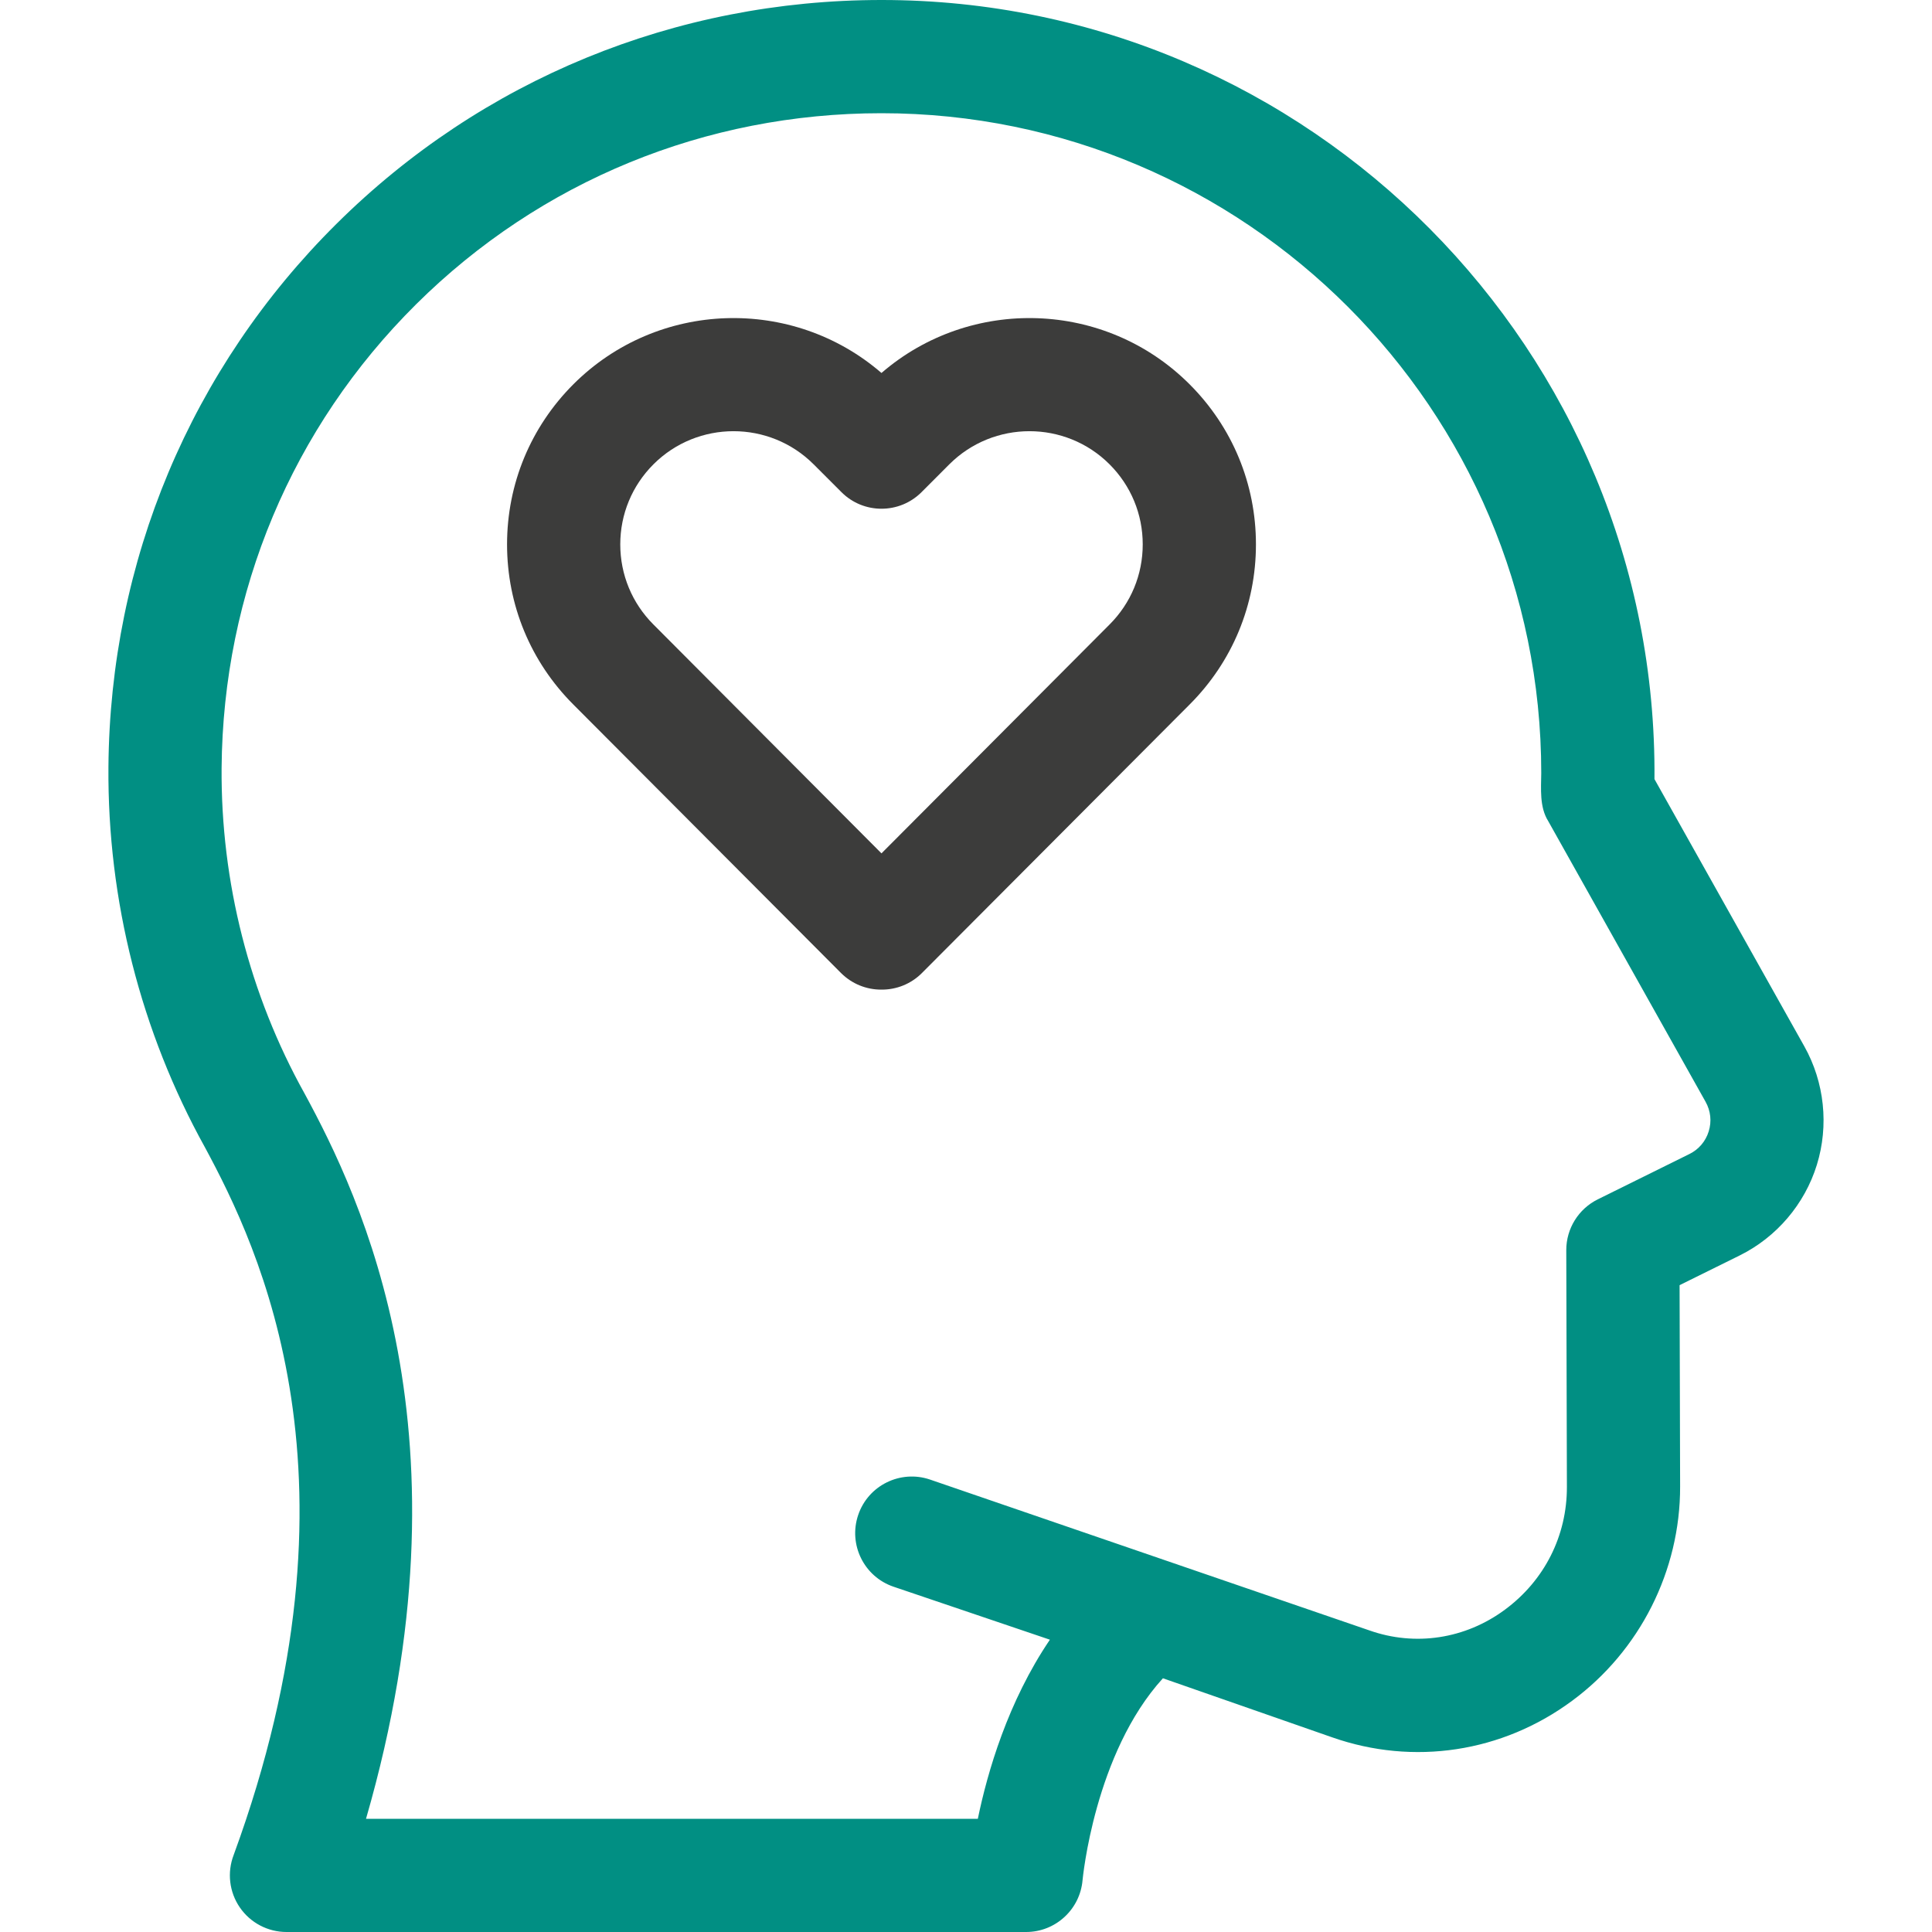
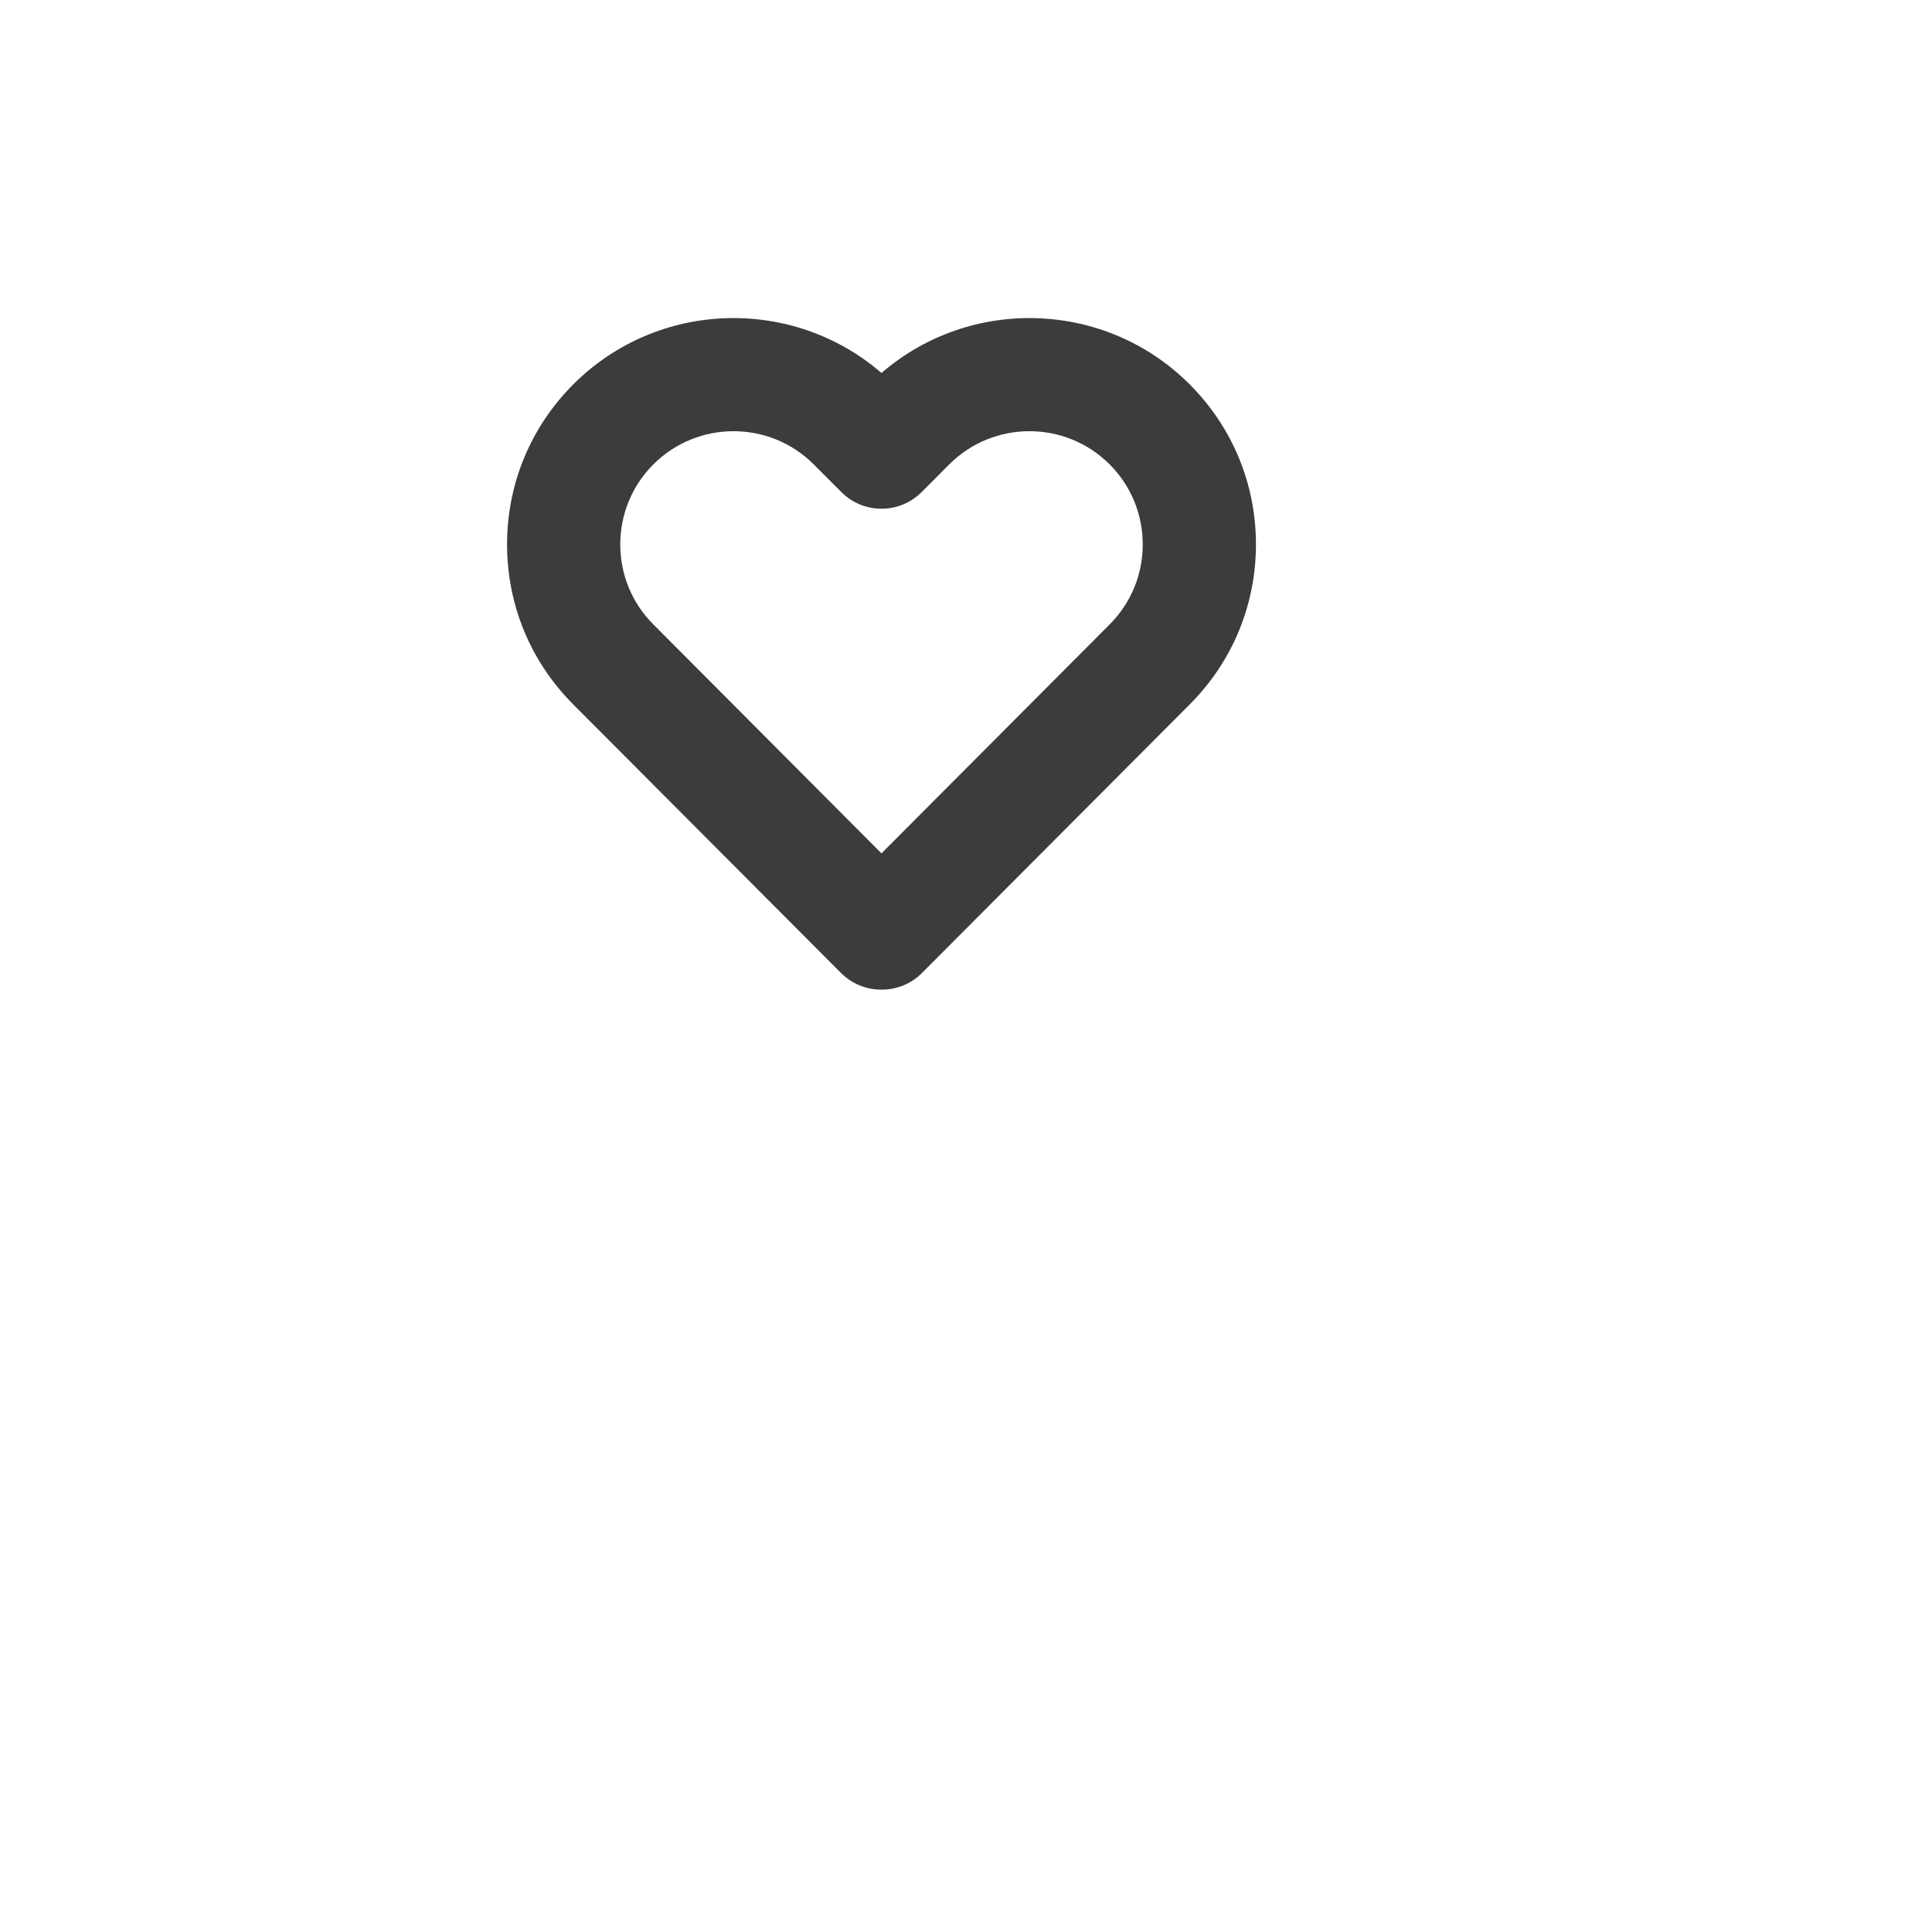
<svg xmlns="http://www.w3.org/2000/svg" width="40" height="40" viewBox="0 0 40 40" fill="none">
-   <path d="M37.357 21.664L34.254 16.131C34.328 7.263 27.117 -0.004 18.249 2.04547e-06C13.985 2.04547e-06 9.977 1.646 6.966 4.635C3.953 7.624 2.277 11.618 2.245 15.882C2.224 18.638 2.916 21.361 4.245 23.758C5.363 25.833 7.687 30.628 4.838 38.405C4.699 38.766 4.746 39.172 4.965 39.491C5.183 39.809 5.545 40 5.931 40H21.245C21.853 40 22.36 39.533 22.413 38.928C22.416 38.9 22.66 36.301 24.077 34.747L27.579 35.969C29.265 36.561 31.102 36.284 32.549 35.213C33.953 34.177 34.789 32.518 34.785 30.776L34.774 26.608L36.016 25.994C36.781 25.616 37.364 24.932 37.616 24.117C37.868 23.302 37.774 22.408 37.357 21.664ZM35.377 23.424C35.313 23.631 35.171 23.797 34.977 23.893L33.081 24.831C32.68 25.029 32.427 25.438 32.428 25.884L32.441 30.782C32.444 31.796 31.976 32.723 31.157 33.327C30.337 33.934 29.3 34.091 28.352 33.756L19.253 30.632C18.641 30.425 17.975 30.753 17.768 31.366C17.56 31.979 17.889 32.645 18.502 32.852L21.737 33.948C20.868 35.229 20.444 36.689 20.245 37.656H7.578C9.871 29.723 7.462 24.774 6.306 22.641C5.165 20.592 4.571 18.261 4.588 15.9C4.616 12.259 6.046 8.849 8.617 6.298C11.187 3.748 14.608 2.344 18.249 2.344C25.782 2.344 31.91 8.472 31.91 16.005C31.907 16.325 31.87 16.708 32.054 17L35.312 22.811C35.418 23 35.441 23.217 35.377 23.424Z" fill="#018F83" />
  <path d="M18.25 7.722C16.41 6.132 13.618 6.21 11.871 7.956C10.986 8.842 10.498 10.019 10.498 11.271C10.498 12.524 10.986 13.702 11.871 14.587L17.413 20.146C17.642 20.374 17.942 20.489 18.242 20.489H18.259C18.559 20.489 18.859 20.374 19.087 20.146L24.629 14.587C25.515 13.701 26.003 12.524 26.003 11.271C26.003 10.019 25.515 8.842 24.629 7.956C22.883 6.21 20.09 6.132 18.25 7.722ZM22.972 12.93L18.25 17.668L13.529 12.93C13.086 12.487 12.842 11.898 12.842 11.271C12.842 10.645 13.086 10.056 13.529 9.613C14.443 8.699 15.931 8.699 16.845 9.613L17.422 10.19C17.879 10.647 18.621 10.647 19.079 10.19L19.655 9.613C20.57 8.699 22.058 8.699 22.972 9.613C23.415 10.056 23.659 10.645 23.659 11.271C23.659 11.898 23.415 12.487 22.972 12.93Z" fill="#3C3C3B" />
</svg>